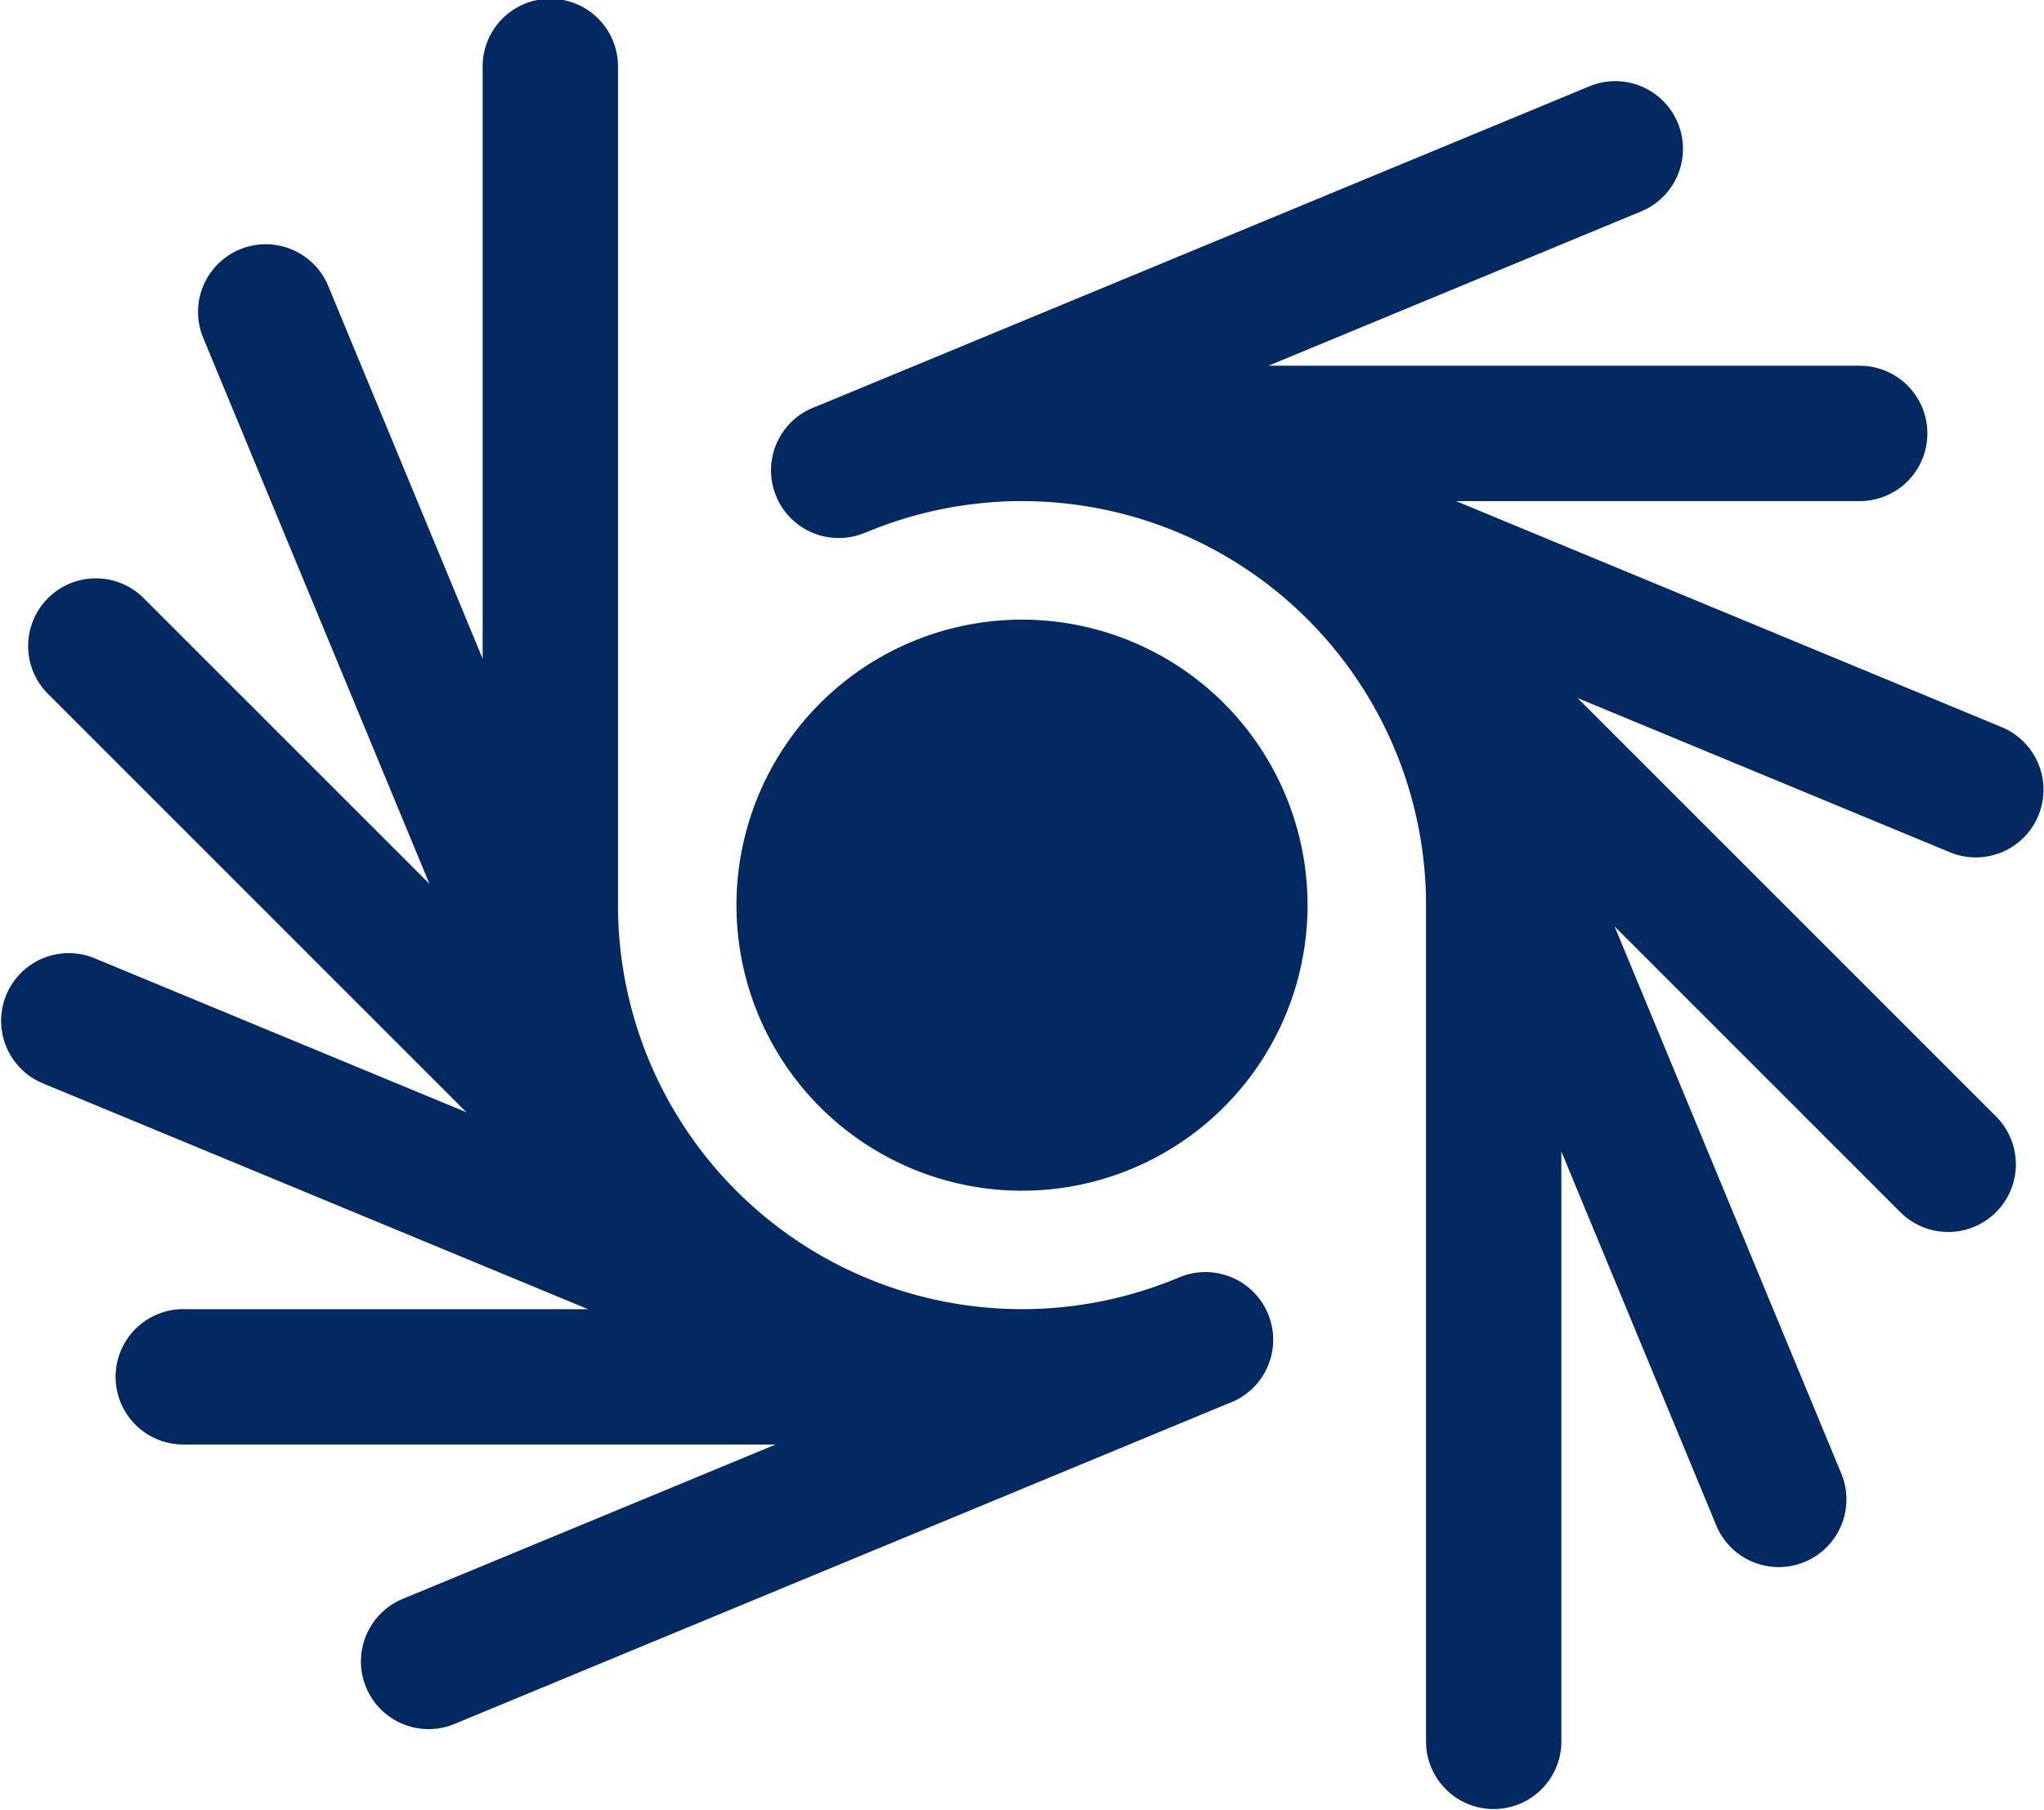
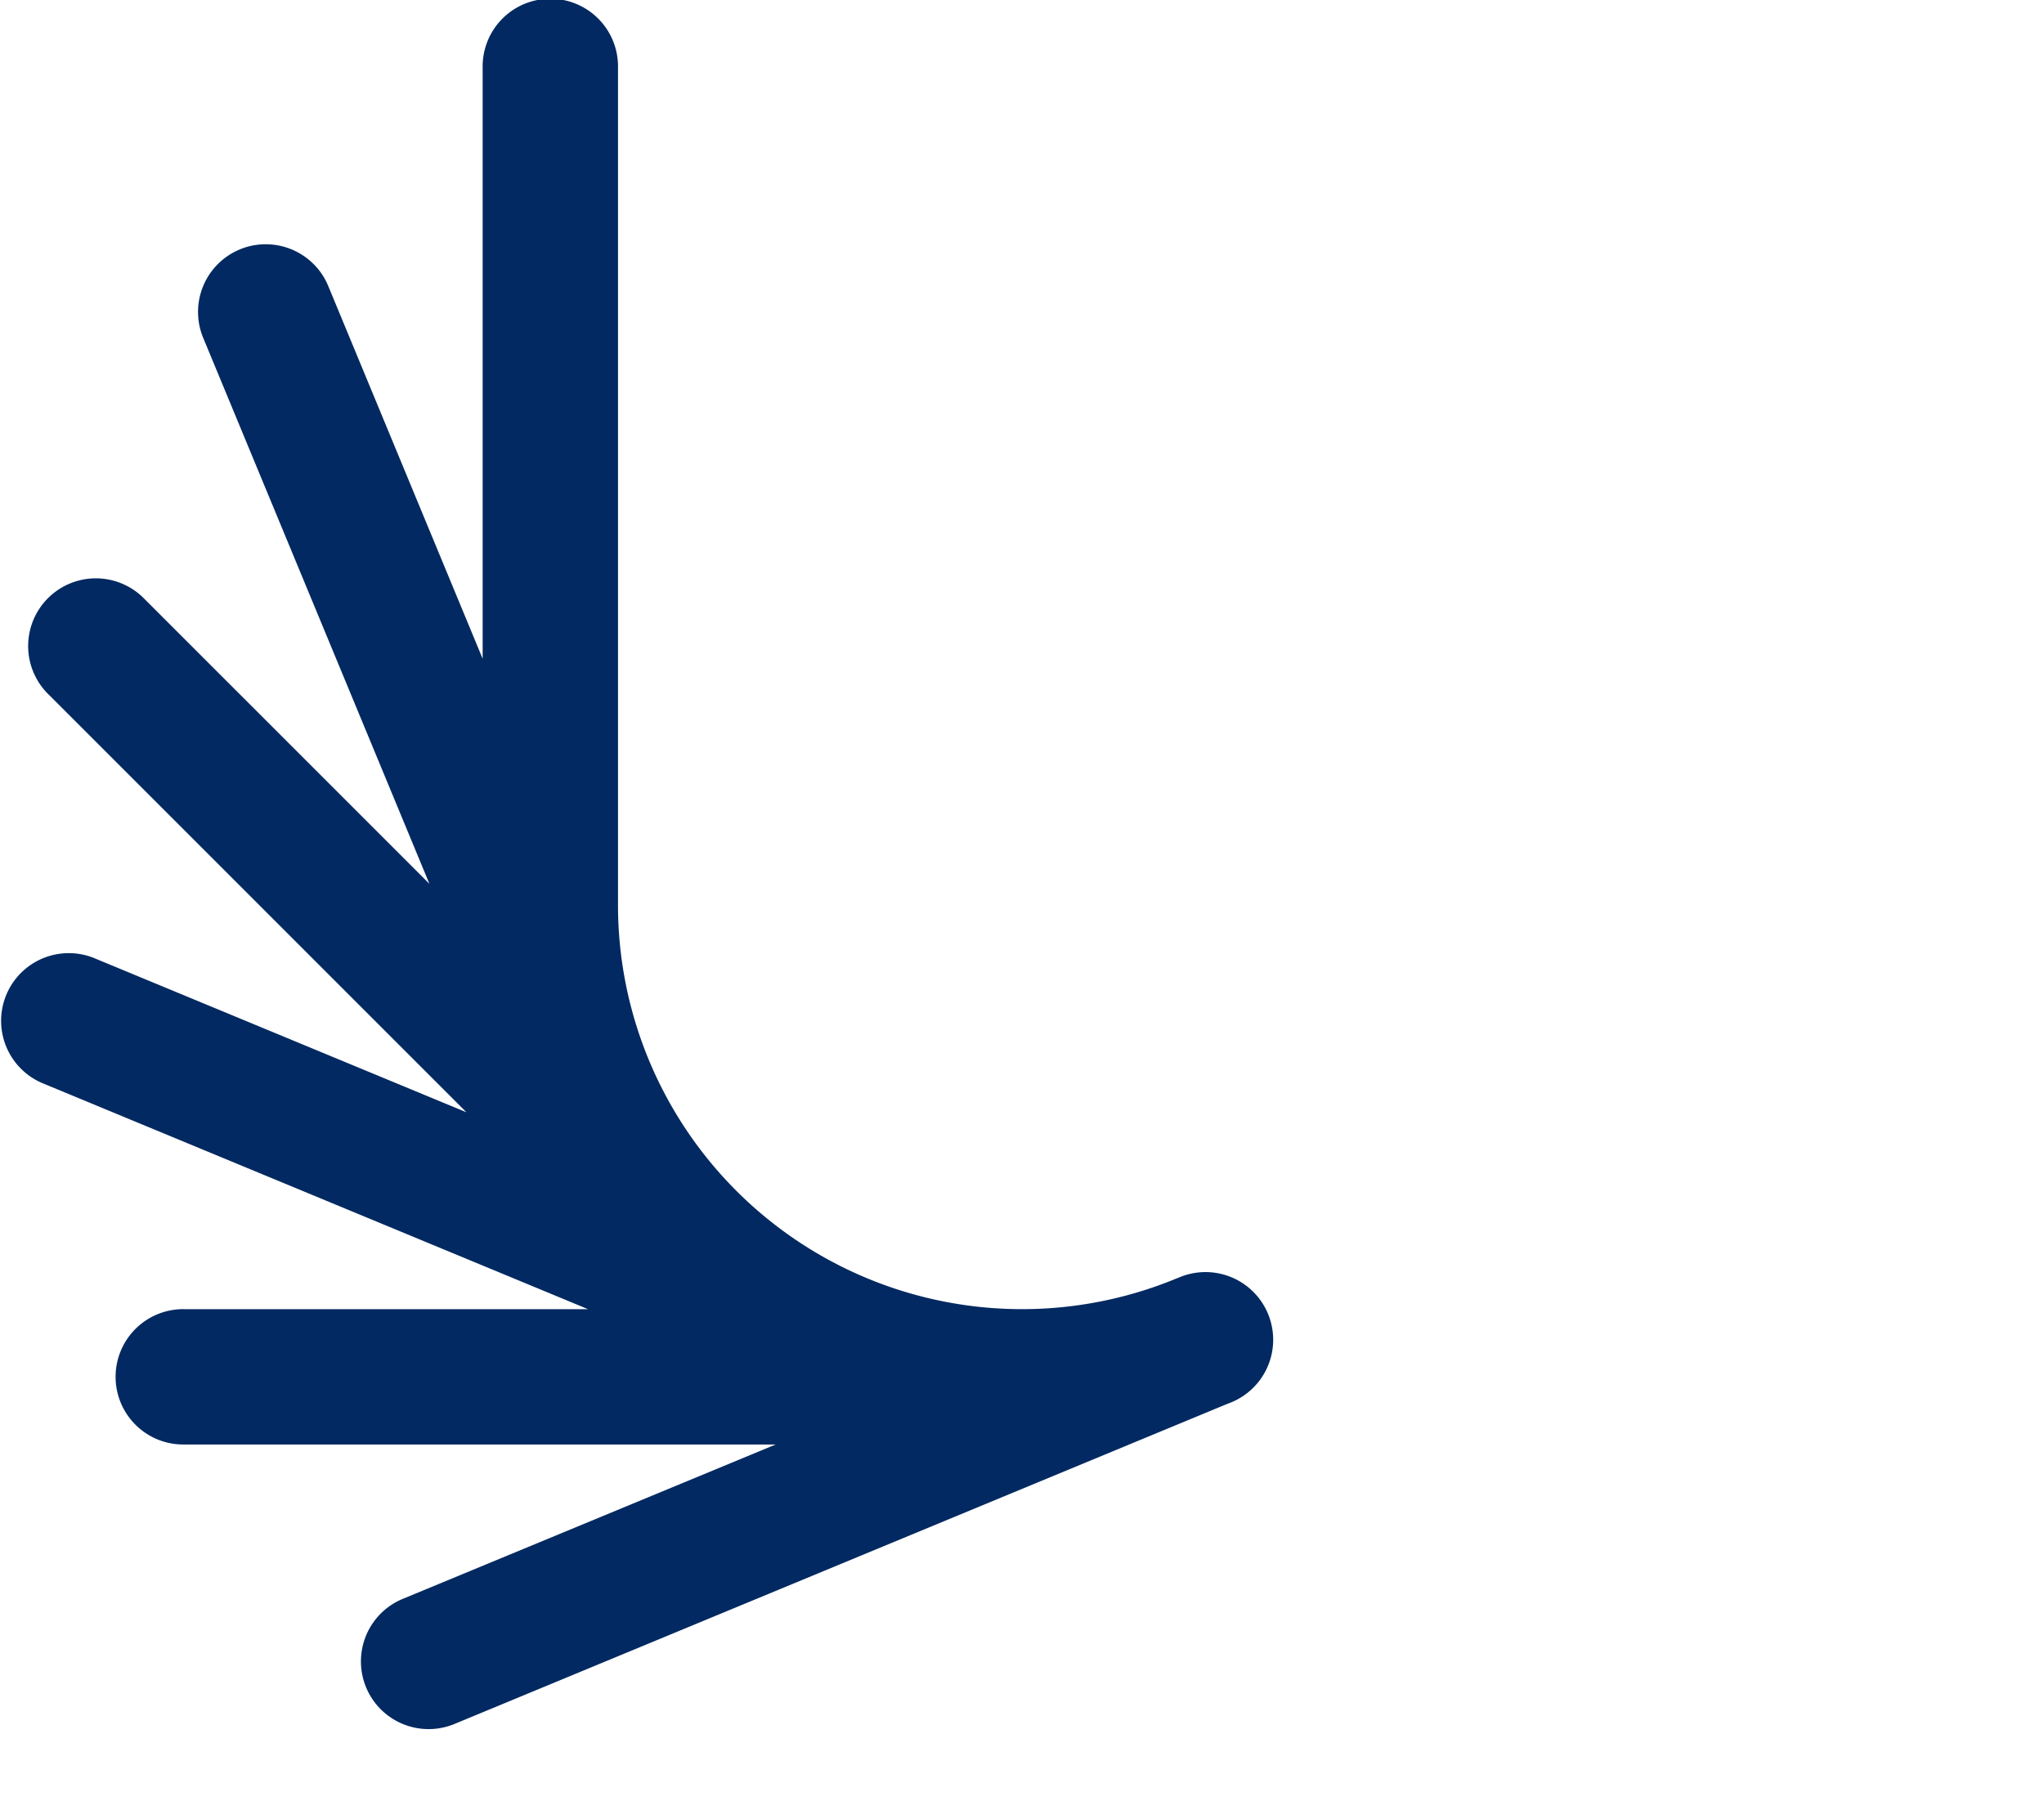
<svg xmlns="http://www.w3.org/2000/svg" width="85.825" height="76.02" viewBox="0 0 85.825 76.02">
  <g style="isolation:isolate">
-     <path d="M820.685,457.205l-22.931-9.5H814.7a2.842,2.842,0,0,0,0-5.685H789.874l15.652-6.482a2.842,2.842,0,1,0-2.176-5.251l-32.41,13.424c-.077.031-.154.058-.23.09a2.842,2.842,0,0,0,2.214,5.235l.032-.013c.025-.009.052-.017.079-.028l.146-.06a16.966,16.966,0,0,1,23.31,15.732V499.84a2.842,2.842,0,0,0,5.683,0V475.019l6.484,15.651a2.842,2.842,0,1,0,5.251-2.174l-9.5-22.93,11.978,11.978a2.842,2.842,0,1,0,4.018-4.02l-17.55-17.55,15.651,6.484a2.843,2.843,0,0,0,2.176-5.253Z" transform="translate(-736.614 -426.662)" fill="#022961" />
    <path d="M797.906,481.546l-.031.013-.079.027-.146.061a16.966,16.966,0,0,1-23.31-15.734V430.746a2.842,2.842,0,1,0-5.683,0v24.819l-6.483-15.651a2.842,2.842,0,1,0-5.251,2.176l9.5,22.93-11.978-11.978a2.842,2.842,0,1,0-4.02,4.018l17.551,17.551-15.652-6.484a2.842,2.842,0,0,0-2.174,5.251l22.93,9.5h-16.94a2.842,2.842,0,1,0,0,5.683h24.821L765.3,495.045a2.842,2.842,0,0,0,2.176,5.251l32.41-13.425c.077-.031.154-.058.23-.091a2.841,2.841,0,1,0-2.214-5.234Z" transform="translate(-748.391 -427.903)" fill="#022961" />
-     <path d="M780.051,444.454a11.99,11.99,0,1,0,11.989,11.989A11.99,11.99,0,0,0,780.051,444.454Z" transform="translate(-737.137 -418.433)" fill="#022961" />
  </g>
</svg>